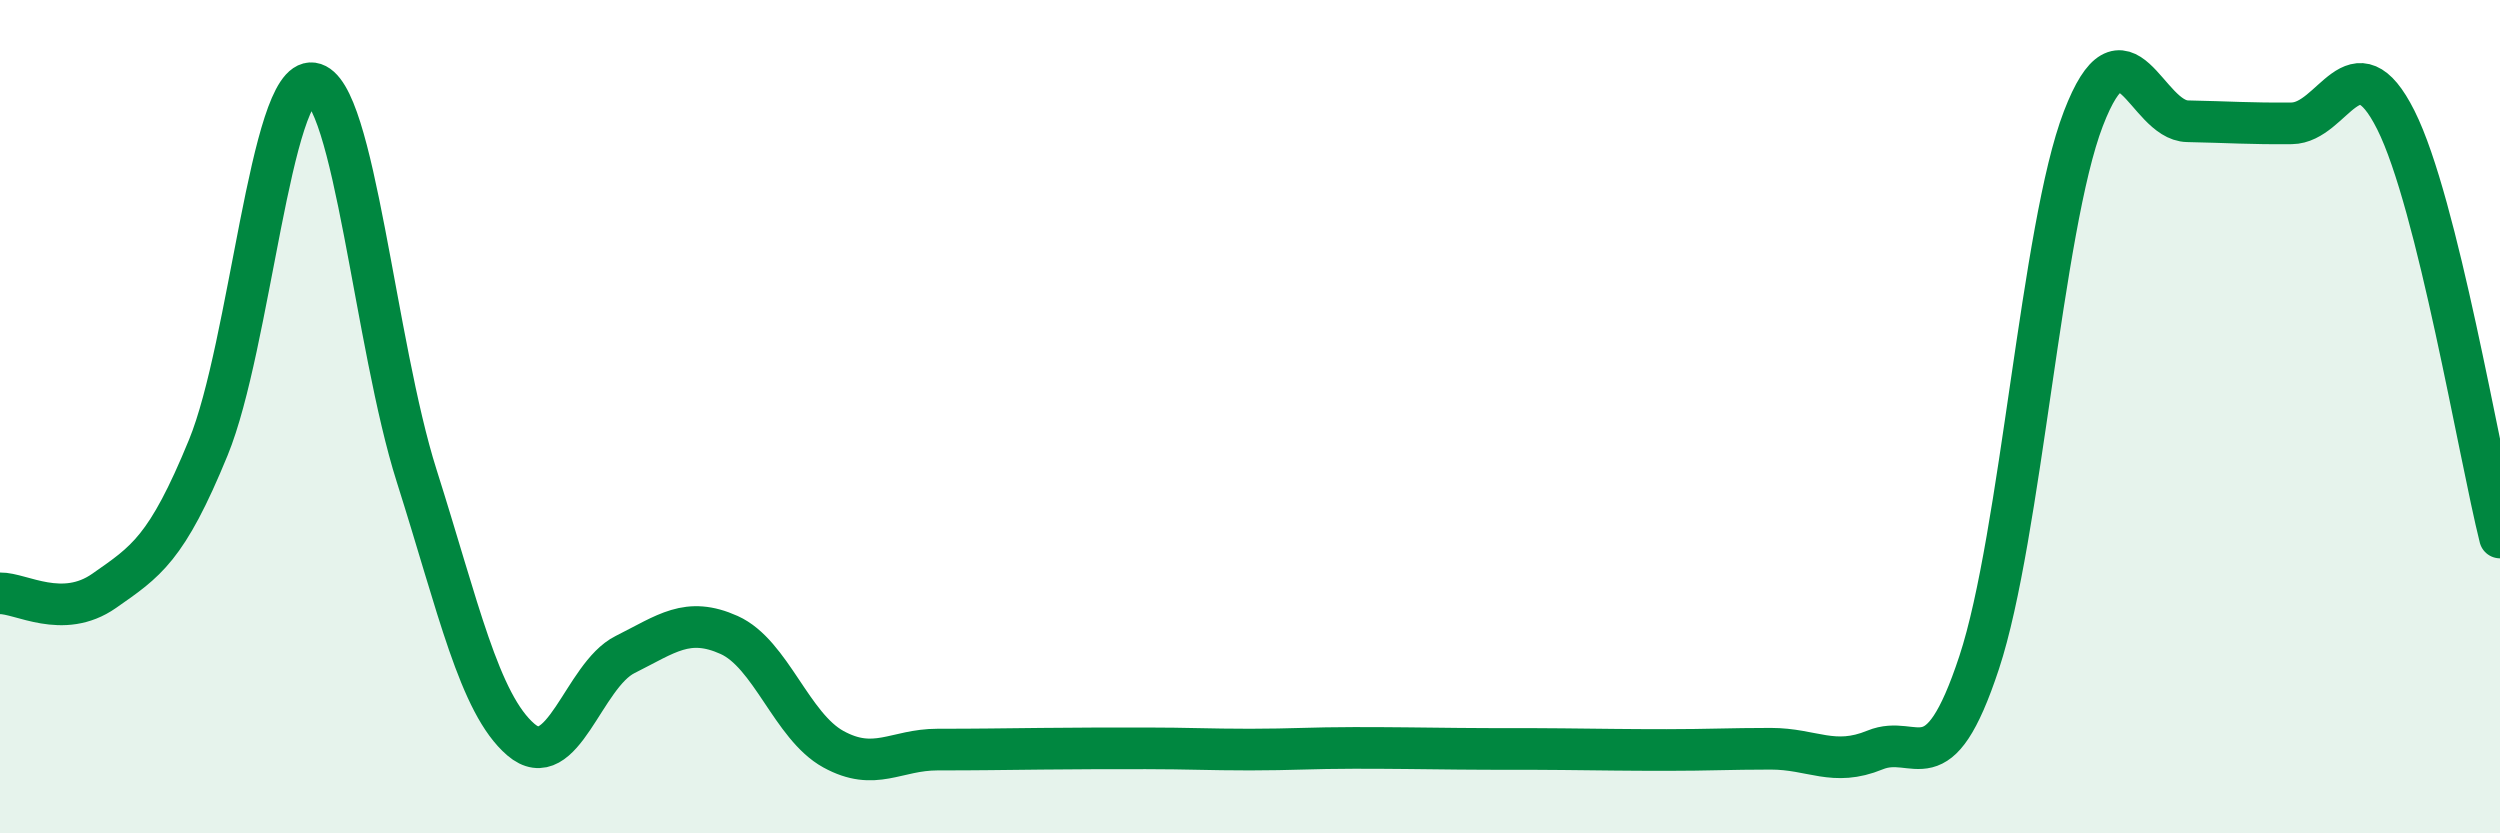
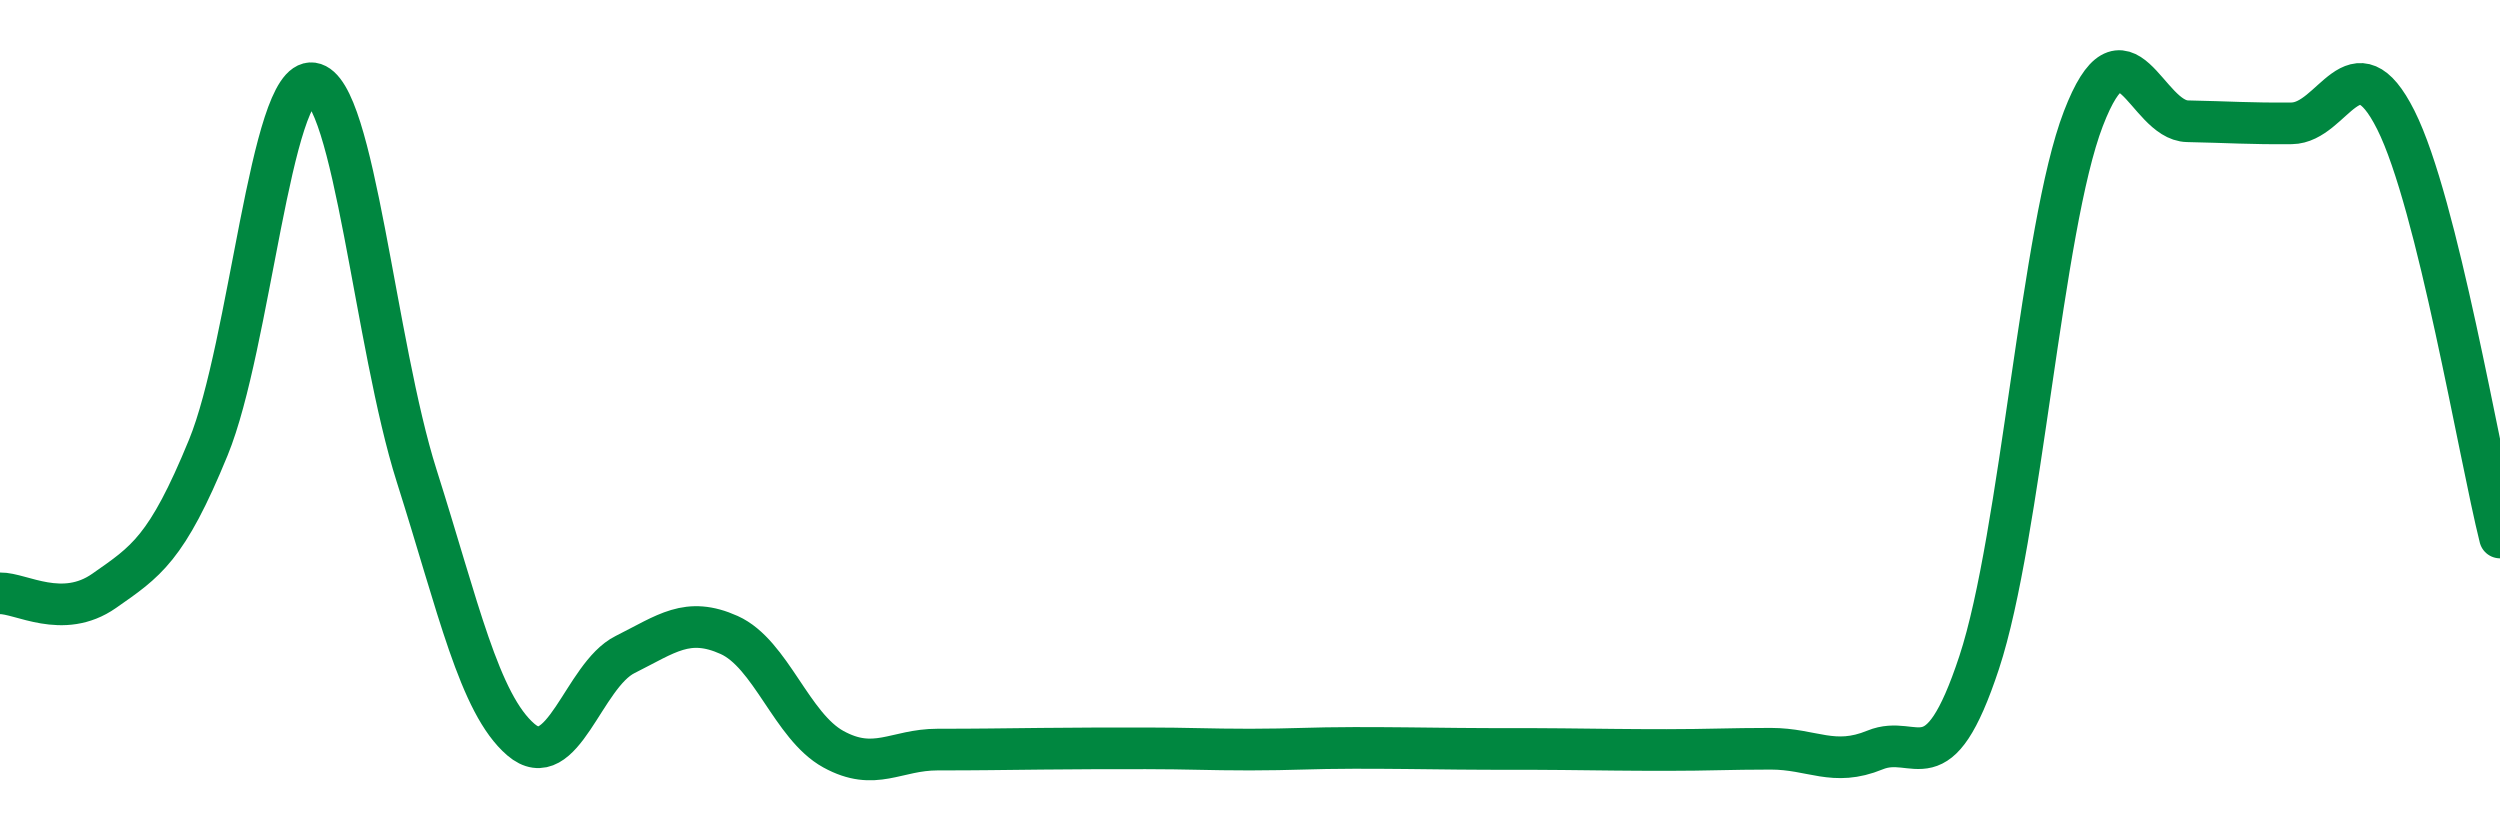
<svg xmlns="http://www.w3.org/2000/svg" width="60" height="20" viewBox="0 0 60 20">
-   <path d="M 0,14.24 C 0.5,14.23 1.5,14.88 2.5,14.18 C 3.5,13.48 4,13.18 5,10.74 C 6,8.3 6.5,1.86 7.5,2 C 8.5,2.14 9,8.27 10,11.42 C 11,14.57 11.5,16.89 12.5,17.75 C 13.5,18.61 14,16.21 15,15.71 C 16,15.21 16.5,14.79 17.5,15.24 C 18.5,15.69 19,17.43 20,17.98 C 21,18.53 21.5,17.99 22.5,17.99 C 23.5,17.99 24,17.98 25,17.97 C 26,17.96 26.5,17.96 27.5,17.96 C 28.5,17.96 29,17.99 30,17.99 C 31,17.99 31.5,17.95 32.5,17.95 C 33.5,17.95 34,17.96 35,17.97 C 36,17.98 36.5,17.97 37.5,17.98 C 38.5,17.99 39,18 40,18 C 41,18 41.5,17.97 42.5,17.97 C 43.5,17.97 44,18.41 45,18 C 46,17.59 46.5,18.93 47.5,15.9 C 48.5,12.87 49,5.45 50,2.85 C 51,0.25 51.5,2.89 52.5,2.91 C 53.5,2.93 54,2.97 55,2.96 C 56,2.95 56.5,0.89 57.5,2.88 C 58.5,4.87 59.5,10.9 60,12.9L60 20L0 20Z" fill="#008740" opacity="0.1" stroke-linecap="round" stroke-linejoin="round" />
  <path d="M 0,14.24 C 0.5,14.23 1.5,14.88 2.5,14.18 C 3.5,13.48 4,13.18 5,10.74 C 6,8.3 6.5,1.86 7.5,2 C 8.5,2.14 9,8.27 10,11.42 C 11,14.57 11.5,16.89 12.5,17.75 C 13.5,18.61 14,16.21 15,15.71 C 16,15.21 16.5,14.79 17.5,15.24 C 18.5,15.69 19,17.43 20,17.98 C 21,18.53 21.5,17.99 22.5,17.99 C 23.5,17.99 24,17.98 25,17.97 C 26,17.96 26.5,17.96 27.5,17.96 C 28.5,17.96 29,17.99 30,17.99 C 31,17.99 31.5,17.95 32.5,17.95 C 33.5,17.95 34,17.96 35,17.97 C 36,17.98 36.5,17.97 37.5,17.98 C 38.5,17.99 39,18 40,18 C 41,18 41.5,17.97 42.5,17.97 C 43.5,17.97 44,18.41 45,18 C 46,17.59 46.5,18.93 47.5,15.9 C 48.5,12.87 49,5.45 50,2.85 C 51,0.25 51.5,2.89 52.5,2.91 C 53.5,2.93 54,2.97 55,2.96 C 56,2.95 56.5,0.89 57.5,2.88 C 58.5,4.87 59.5,10.9 60,12.9" stroke="#008740" stroke-width="1" fill="none" stroke-linecap="round" stroke-linejoin="round" />
</svg>